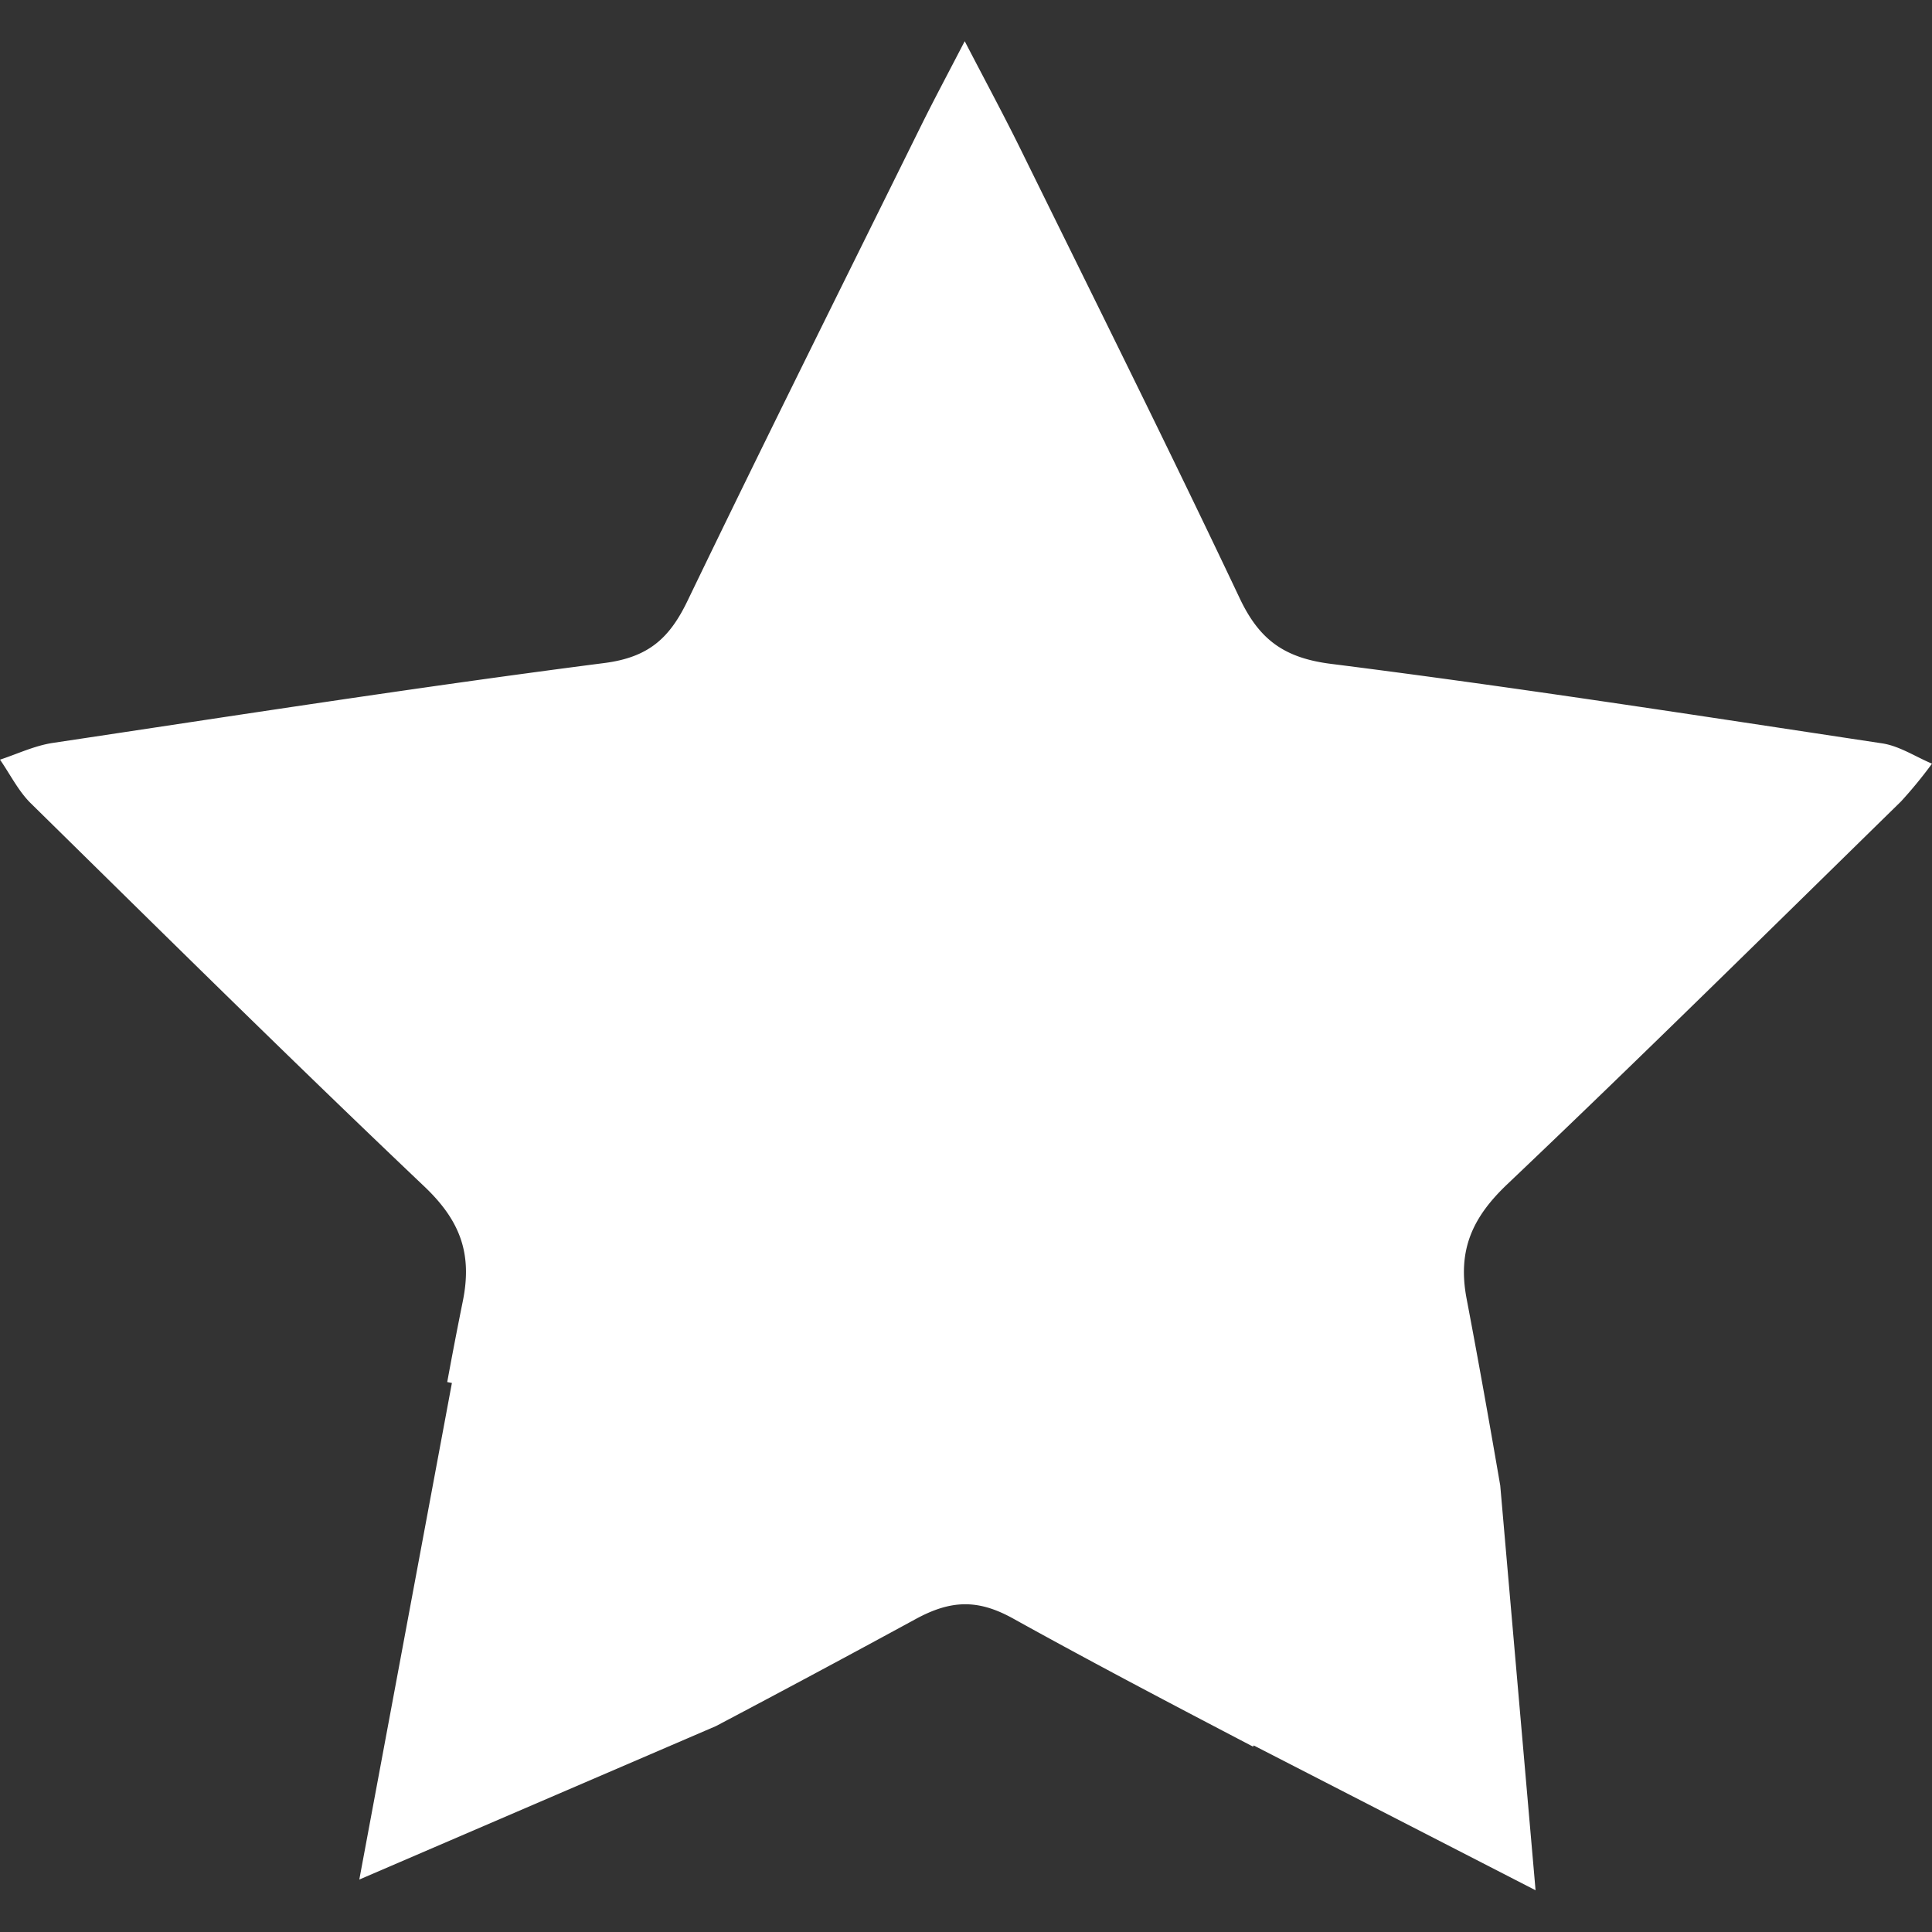
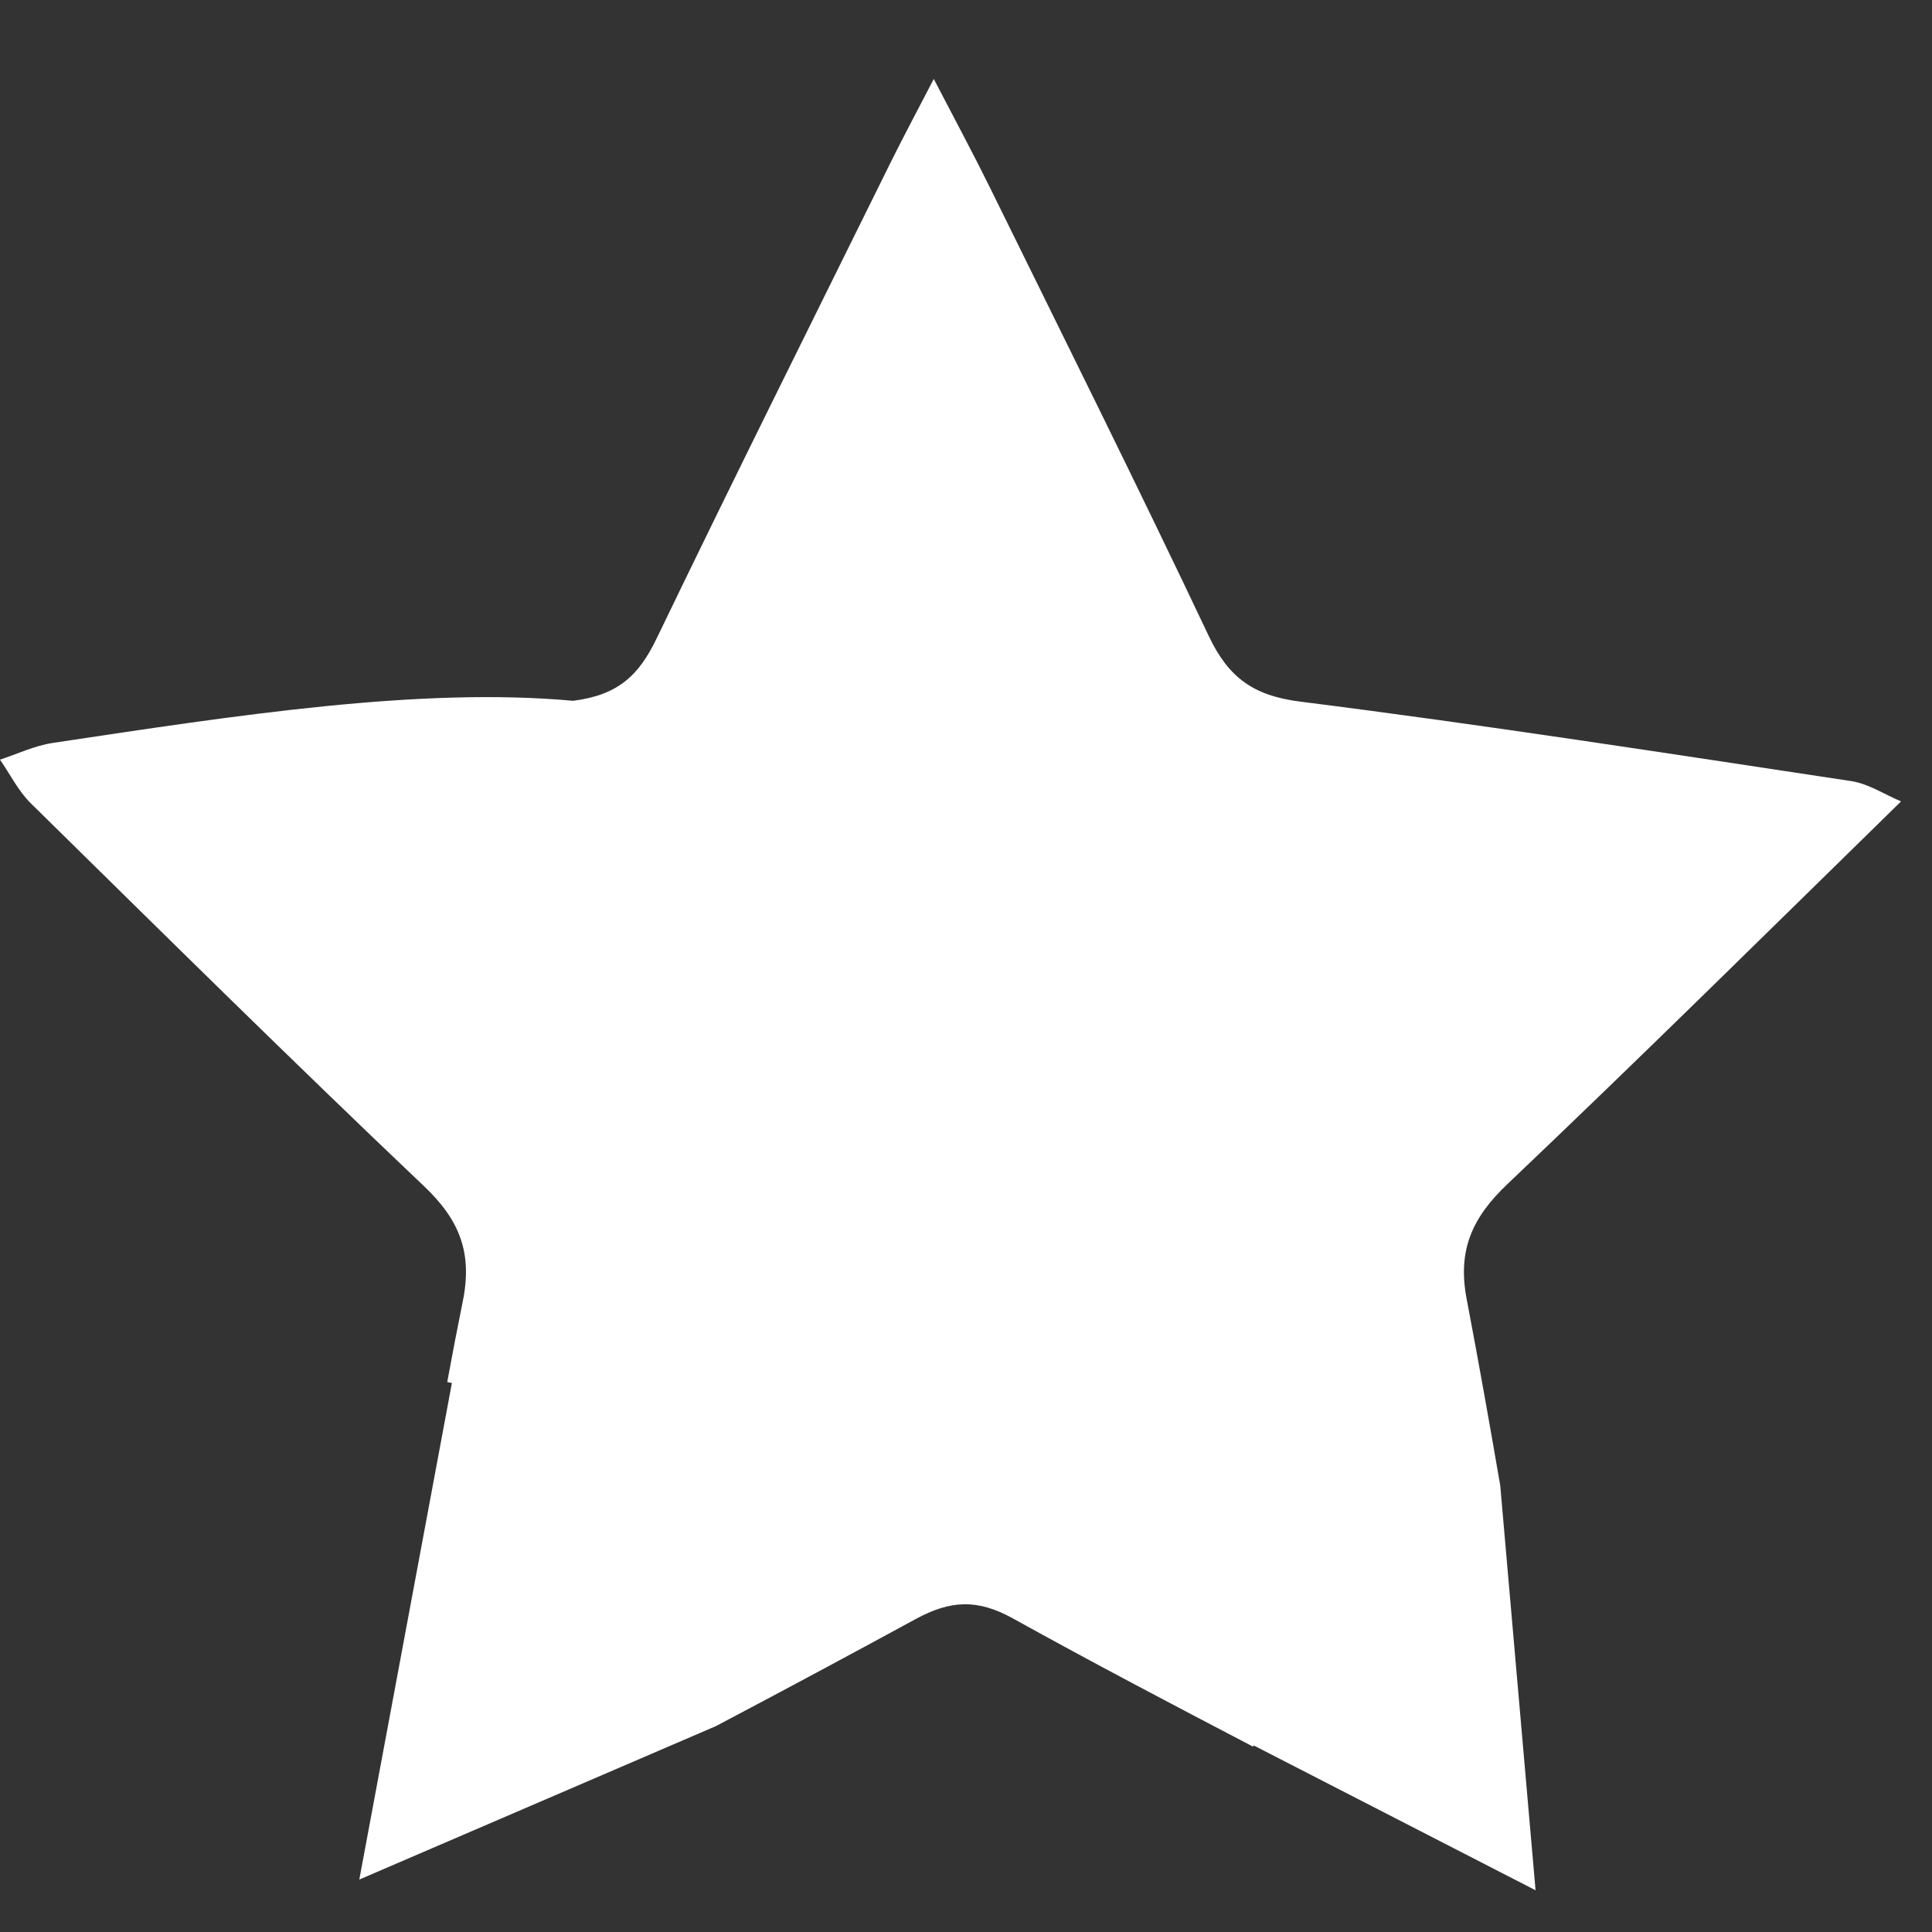
<svg xmlns="http://www.w3.org/2000/svg" id="Layer_1" data-name="Layer 1" viewBox="0 0 256 256">
  <rect x="0" y="0" width="256" height="256" fill="#333333" stroke="none" />
  <defs>
    <style>.cls-1{fill:#fff;}</style>
  </defs>
  <title>spigo-fav</title>
-   <path class="cls-1" d="M194.33,172.07c-1.22-6.44.77-10.77,5.41-15.17,17.58-16.7,34.83-33.75,52.16-50.71a59.49,59.49,0,0,0,4.1-5c-2.19-.92-4.31-2.34-6.6-2.69-24.31-3.67-48.6-7.45-73-10.53-6.23-.78-9.53-3.2-12.13-8.69-9.43-19.92-19.27-39.65-29-59.43-2.17-4.41-4.51-8.75-7.44-14.39-2.33,4.49-4,7.62-5.59,10.81-10.4,21.06-20.89,42.08-31.09,63.24-2.39,5-5.15,7.59-11.11,8.35C55.65,91,31.35,94.79,7,98.44c-2.4.36-4.7,1.46-7,2.22,1.35,1.94,2.43,4.16,4.09,5.79,17.29,17,34.53,34.05,52.11,50.74,4.71,4.47,6.43,8.83,5.12,15.25q-1.08,5.34-2.06,10.69l.62.12-12.27,65.8,47.25-20.33q13.27-7,26.44-14.17c4.64-2.53,8.21-2.7,12.9-.11,10.52,5.84,21.18,11.43,31.84,17l.08-.16,37.35,19.19-4.68-53.63C197.37,188.58,195.9,180.32,194.33,172.07Z" />
+   <path class="cls-1" d="M194.33,172.07c-1.22-6.44.77-10.77,5.41-15.17,17.58-16.7,34.83-33.75,52.16-50.71c-2.19-.92-4.31-2.34-6.6-2.69-24.31-3.67-48.6-7.45-73-10.53-6.23-.78-9.53-3.2-12.13-8.69-9.43-19.92-19.27-39.65-29-59.43-2.17-4.41-4.51-8.75-7.44-14.39-2.33,4.49-4,7.62-5.59,10.81-10.4,21.06-20.89,42.08-31.09,63.24-2.39,5-5.15,7.59-11.11,8.35C55.65,91,31.35,94.79,7,98.44c-2.4.36-4.7,1.46-7,2.22,1.35,1.94,2.43,4.16,4.09,5.79,17.29,17,34.53,34.05,52.11,50.74,4.71,4.47,6.43,8.83,5.12,15.25q-1.08,5.34-2.06,10.69l.62.12-12.27,65.8,47.25-20.33q13.27-7,26.44-14.17c4.64-2.53,8.21-2.7,12.9-.11,10.52,5.84,21.18,11.43,31.84,17l.08-.16,37.35,19.19-4.68-53.63C197.37,188.58,195.9,180.32,194.33,172.07Z" />
</svg>